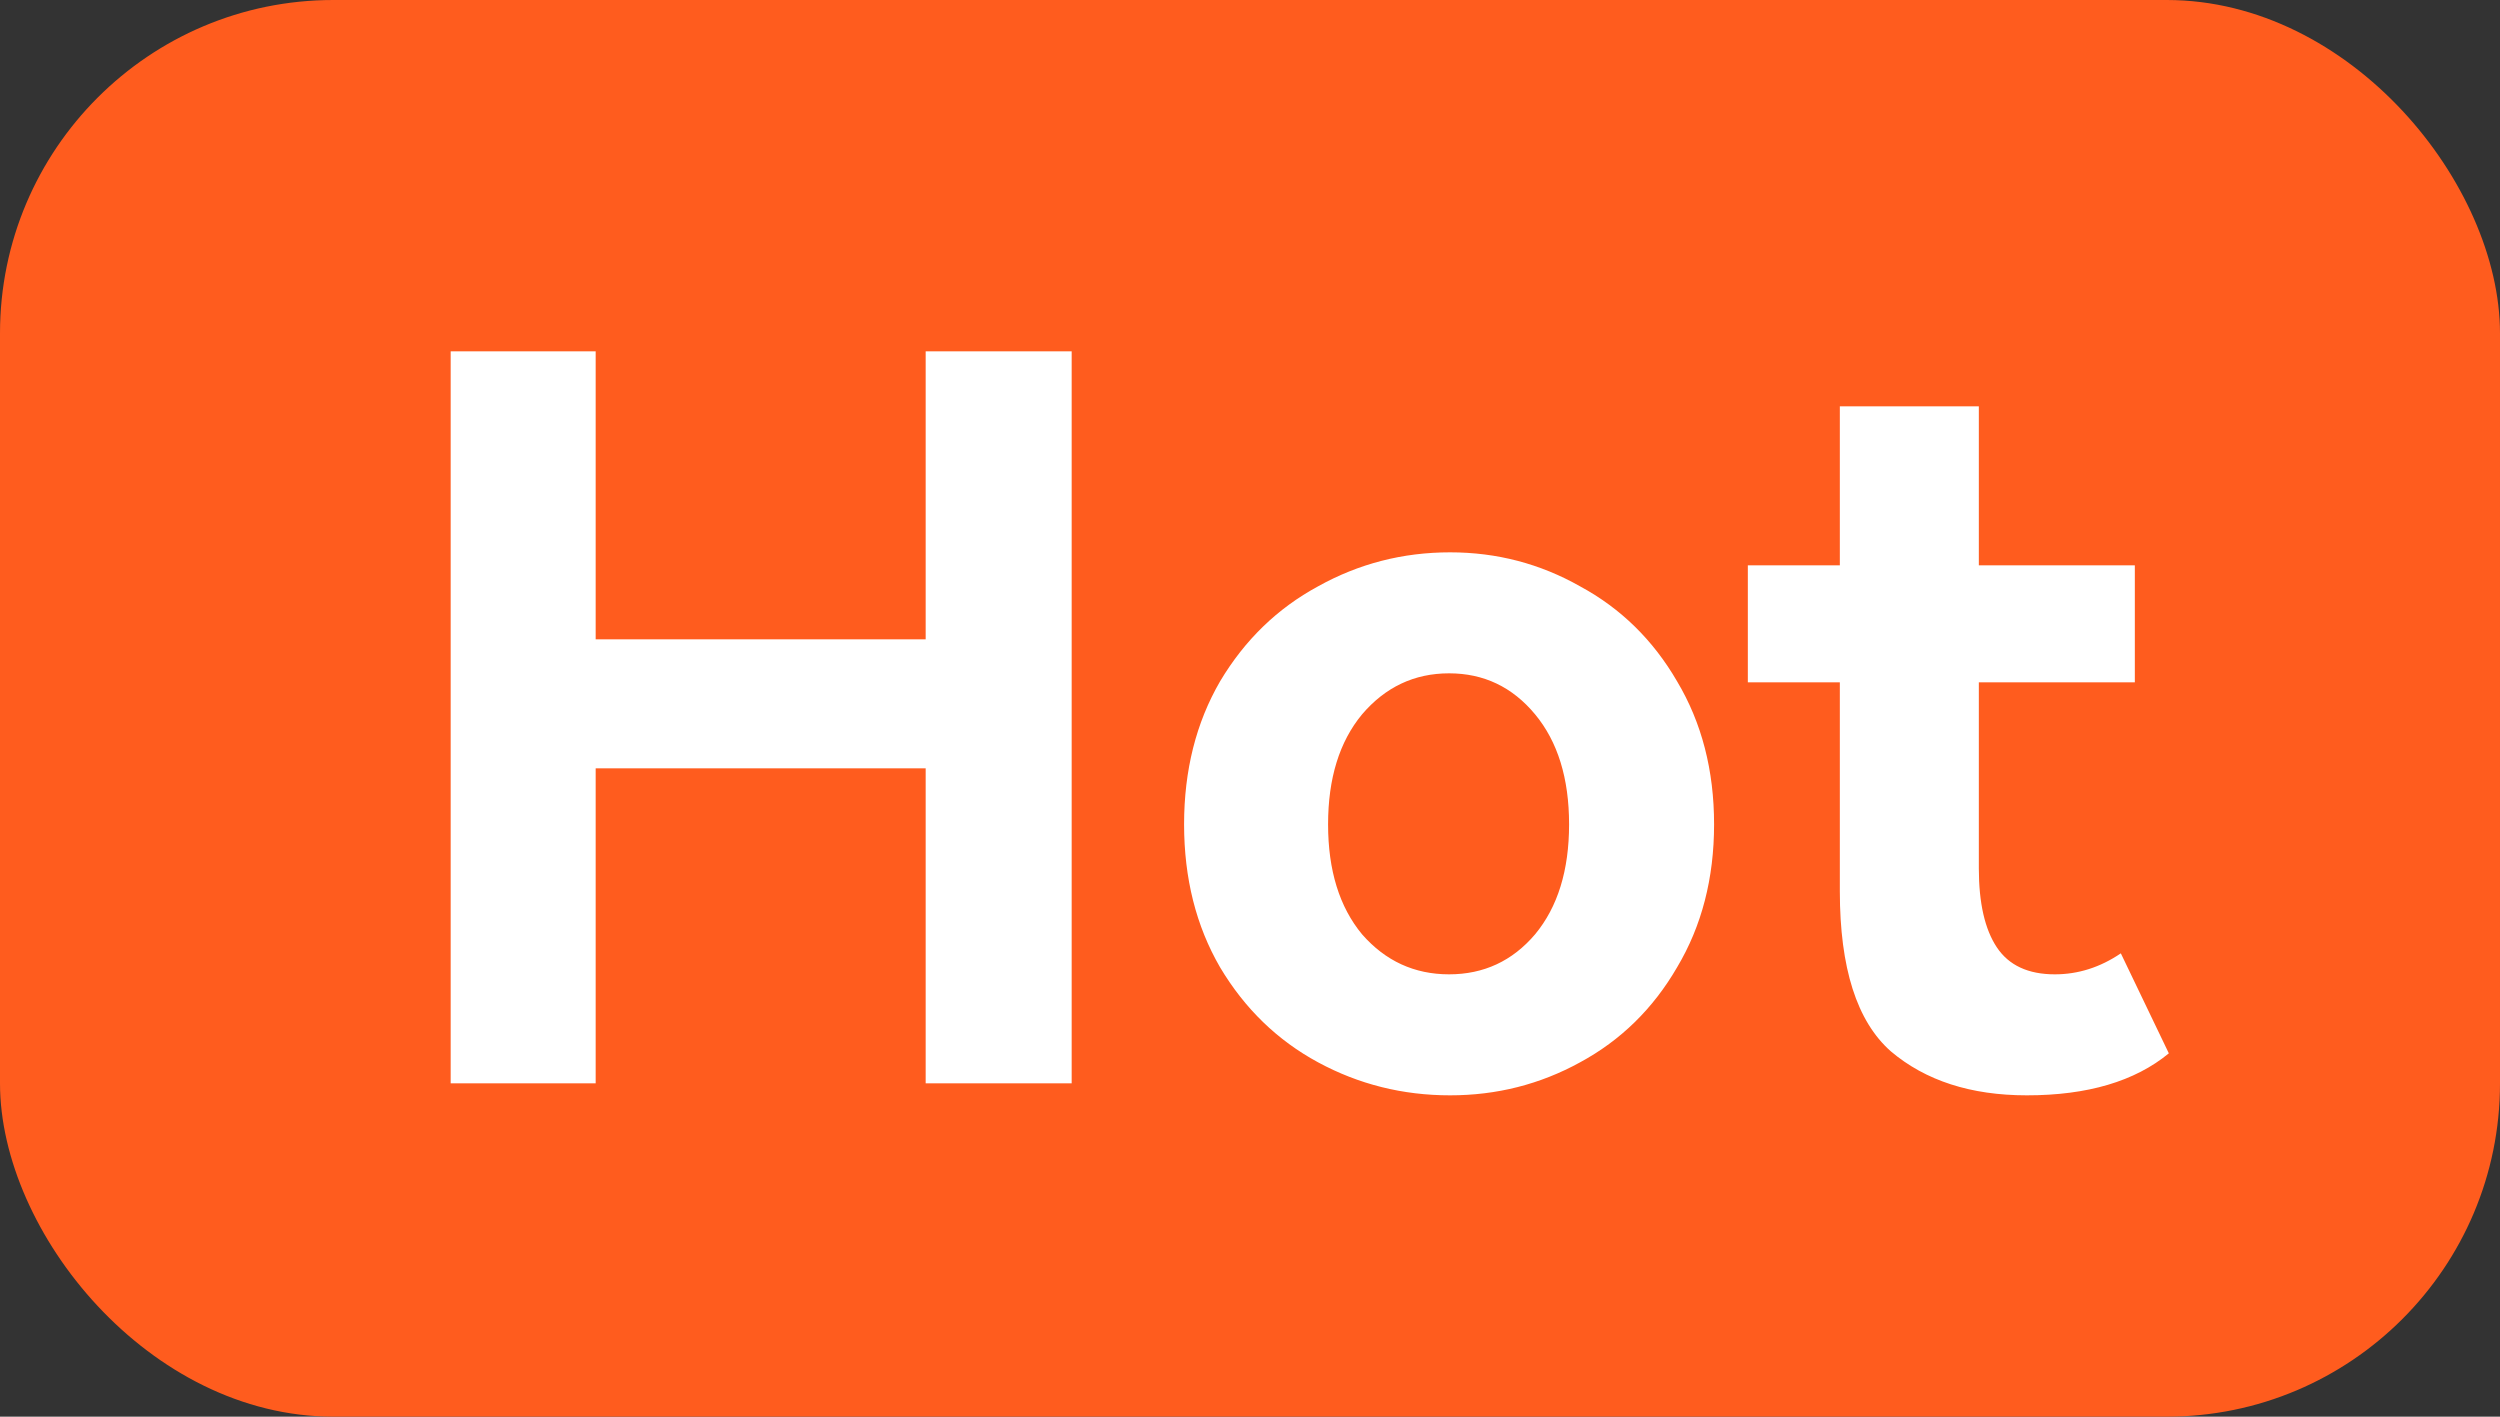
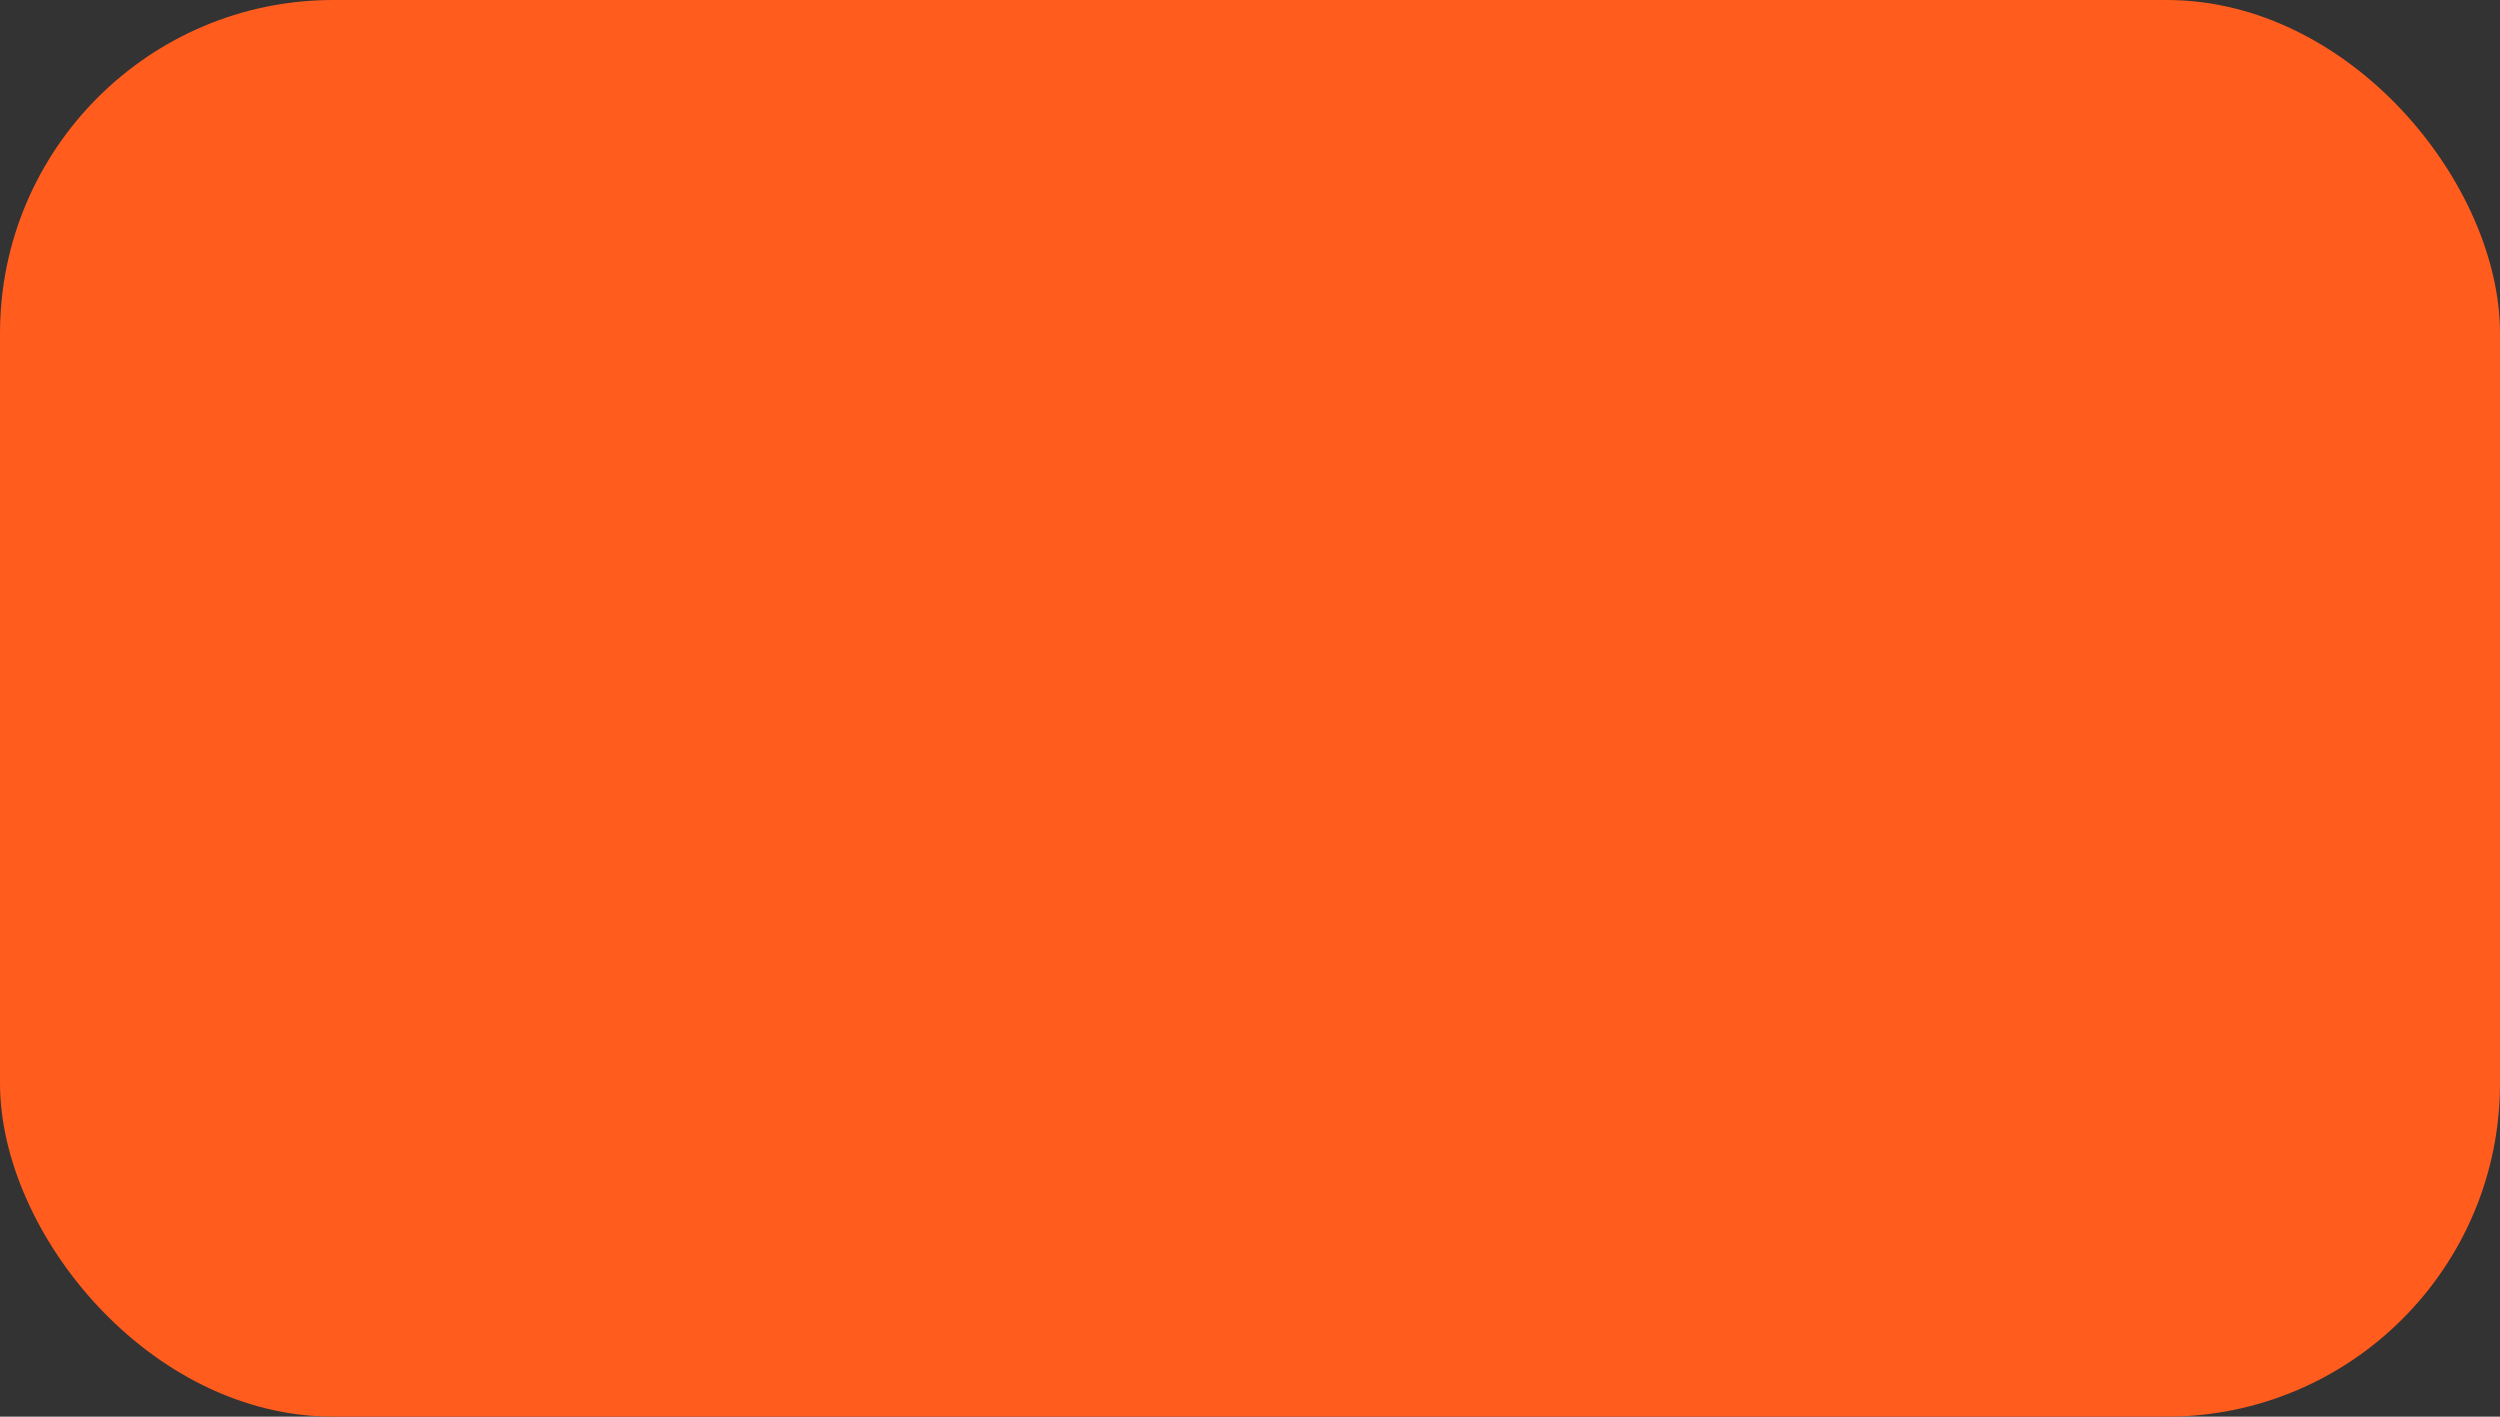
<svg xmlns="http://www.w3.org/2000/svg" width="30" height="17" viewBox="0 0 30 17" fill="none">
  <rect x="0" y="0" width="30" height="17" fill="#333333" stroke="none" />
  <rect width="30" height="17" rx="4" fill="#FF5C1E" />
-   <path d="M7.148 7.672H11.108V4.216H12.86V13H11.108V9.22H7.148V13H5.408V4.216H7.148V7.672ZM14.209 9.892C14.209 9.244 14.353 8.672 14.641 8.176C14.937 7.68 15.329 7.3 15.817 7.036C16.305 6.764 16.833 6.628 17.401 6.628C17.961 6.628 18.481 6.764 18.961 7.036C19.449 7.3 19.837 7.68 20.125 8.176C20.421 8.672 20.569 9.244 20.569 9.892C20.569 10.54 20.421 11.112 20.125 11.608C19.837 12.104 19.449 12.484 18.961 12.748C18.481 13.012 17.961 13.144 17.401 13.144C16.833 13.144 16.305 13.012 15.817 12.748C15.329 12.484 14.937 12.104 14.641 11.608C14.353 11.112 14.209 10.54 14.209 9.892ZM15.937 9.892C15.937 10.444 16.073 10.884 16.345 11.212C16.625 11.532 16.973 11.692 17.389 11.692C17.805 11.692 18.149 11.532 18.421 11.212C18.693 10.884 18.829 10.444 18.829 9.892C18.829 9.34 18.693 8.9 18.421 8.572C18.149 8.244 17.805 8.08 17.389 8.08C16.973 8.08 16.625 8.244 16.345 8.572C16.073 8.9 15.937 9.34 15.937 9.892ZM26.026 12.64C25.618 12.976 25.05 13.144 24.322 13.144C23.65 13.144 23.106 12.968 22.69 12.616C22.282 12.256 22.078 11.616 22.078 10.696V8.188H20.974V6.784H22.078V4.876H23.746V6.784H25.618V8.188H23.746V10.42C23.746 10.836 23.818 11.152 23.962 11.368C24.106 11.584 24.338 11.692 24.658 11.692C24.938 11.692 25.202 11.608 25.45 11.44L26.026 12.64Z" fill="white" />
</svg>